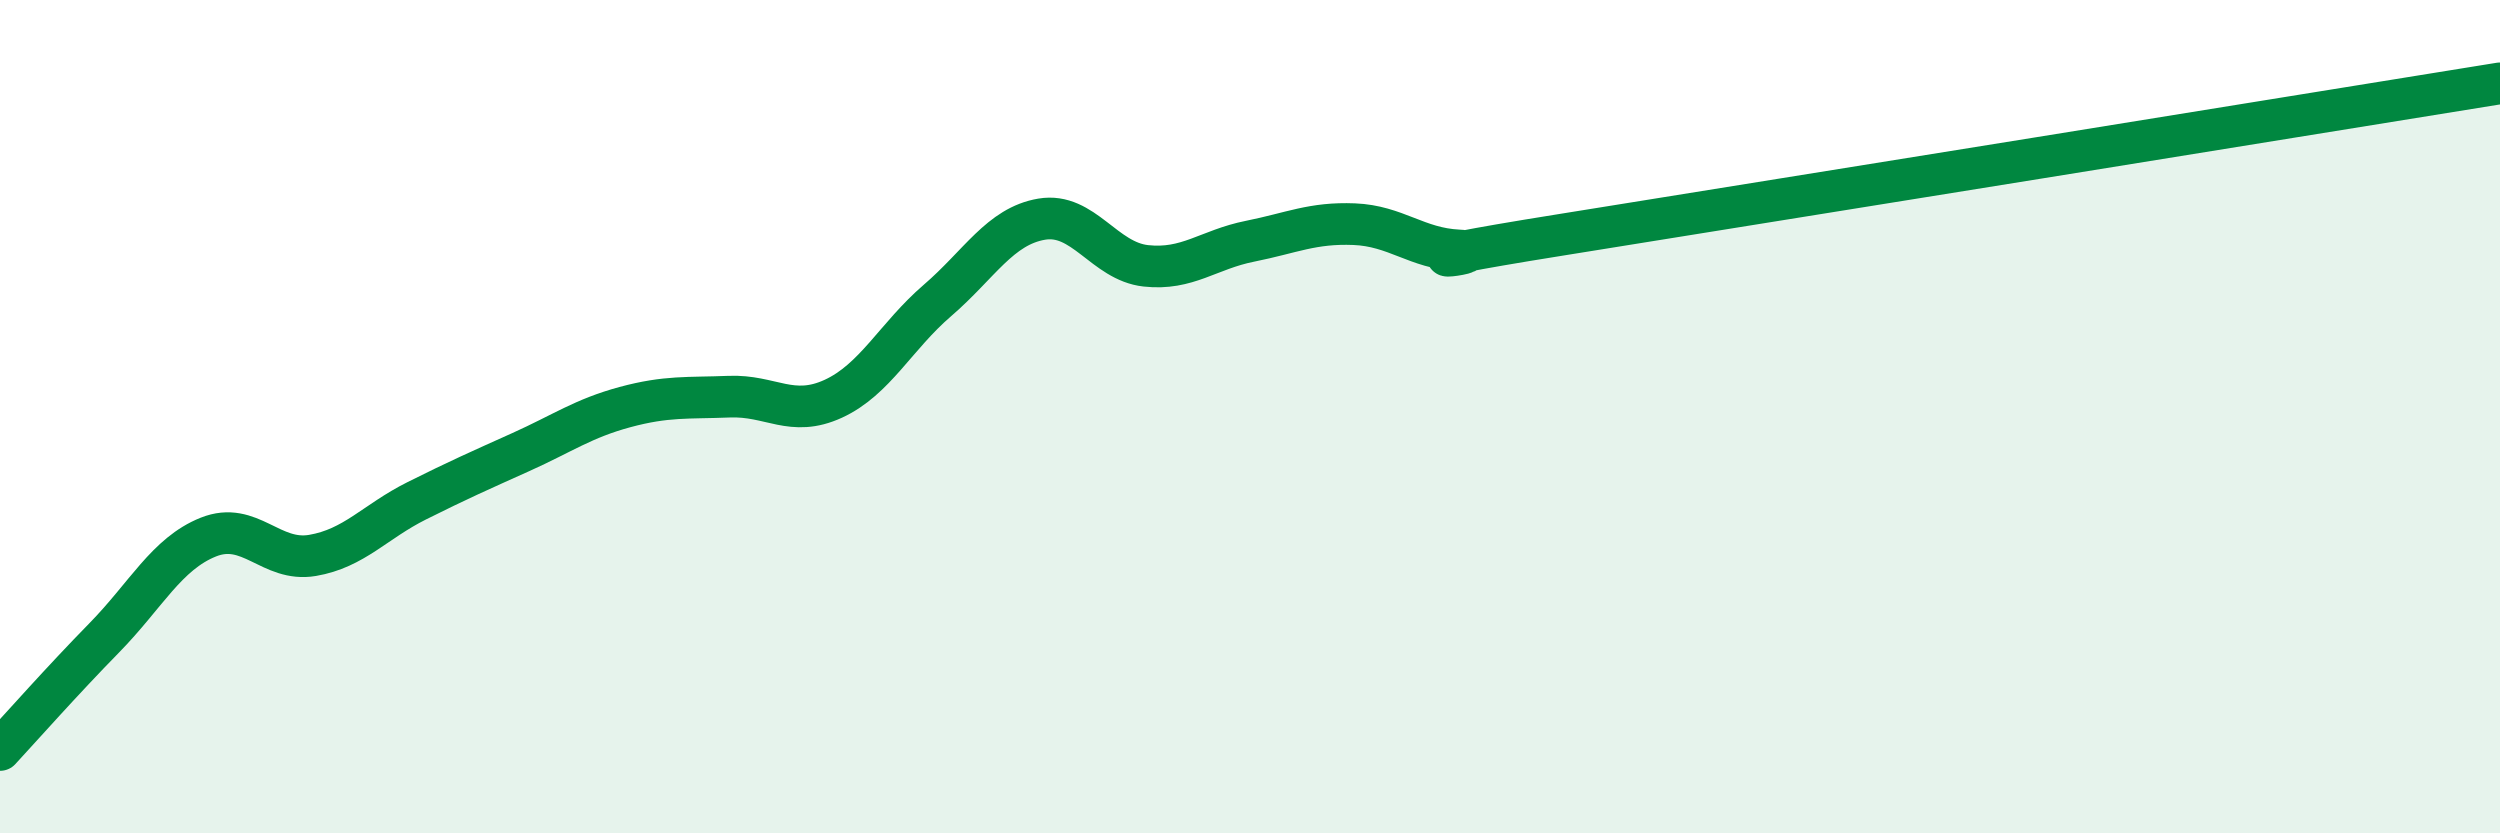
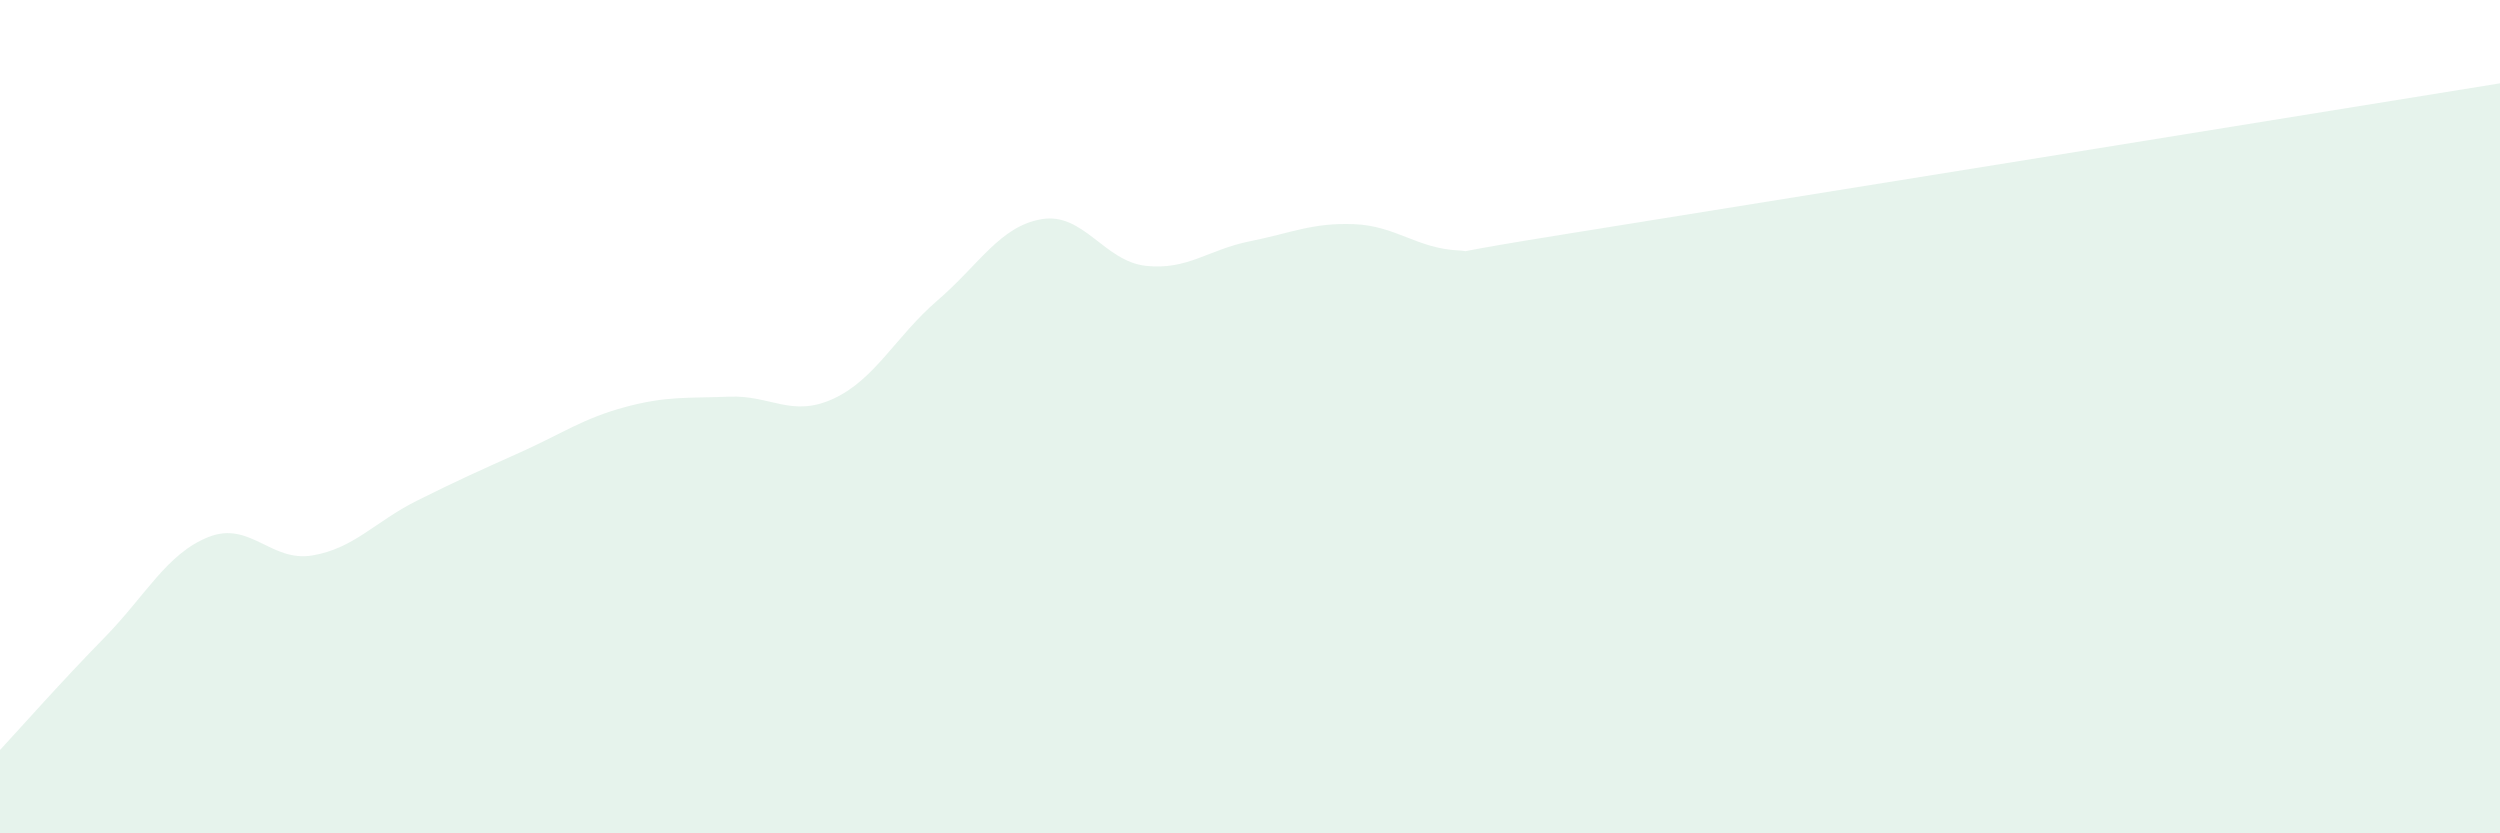
<svg xmlns="http://www.w3.org/2000/svg" width="60" height="20" viewBox="0 0 60 20">
  <path d="M 0,18 C 0.5,17.46 1.5,16.33 2.5,15.31 C 3.5,14.29 4,13.29 5,12.89 C 6,12.49 6.5,13.5 7.5,13.33 C 8.5,13.16 9,12.52 10,12.02 C 11,11.52 11.5,11.3 12.5,10.85 C 13.5,10.4 14,10.04 15,9.77 C 16,9.5 16.5,9.56 17.5,9.52 C 18.5,9.48 19,10.03 20,9.57 C 21,9.11 21.5,8.07 22.5,7.21 C 23.5,6.35 24,5.43 25,5.26 C 26,5.09 26.5,6.27 27.5,6.38 C 28.5,6.49 29,5.99 30,5.79 C 31,5.59 31.5,5.34 32.5,5.38 C 33.5,5.42 34,5.96 35,6.01 C 36,6.06 32.5,6.43 37.5,5.63 C 42.5,4.83 55.5,2.73 60,2L60 20L0 20Z" fill="#008740" opacity="0.1" stroke-linecap="round" stroke-linejoin="round" />
-   <path d="M 0,18 C 0.5,17.46 1.5,16.33 2.5,15.31 C 3.5,14.29 4,13.29 5,12.89 C 6,12.49 6.5,13.5 7.5,13.33 C 8.5,13.16 9,12.52 10,12.02 C 11,11.52 11.5,11.3 12.5,10.85 C 13.5,10.4 14,10.04 15,9.77 C 16,9.5 16.5,9.56 17.5,9.52 C 18.5,9.48 19,10.03 20,9.57 C 21,9.11 21.5,8.07 22.5,7.21 C 23.5,6.35 24,5.43 25,5.26 C 26,5.09 26.5,6.27 27.5,6.38 C 28.5,6.49 29,5.99 30,5.79 C 31,5.59 31.5,5.34 32.5,5.38 C 33.5,5.42 34,5.96 35,6.01 C 36,6.06 32.5,6.43 37.5,5.63 C 42.5,4.83 55.5,2.73 60,2" stroke="#008740" stroke-width="1" fill="none" stroke-linecap="round" stroke-linejoin="round" />
</svg>